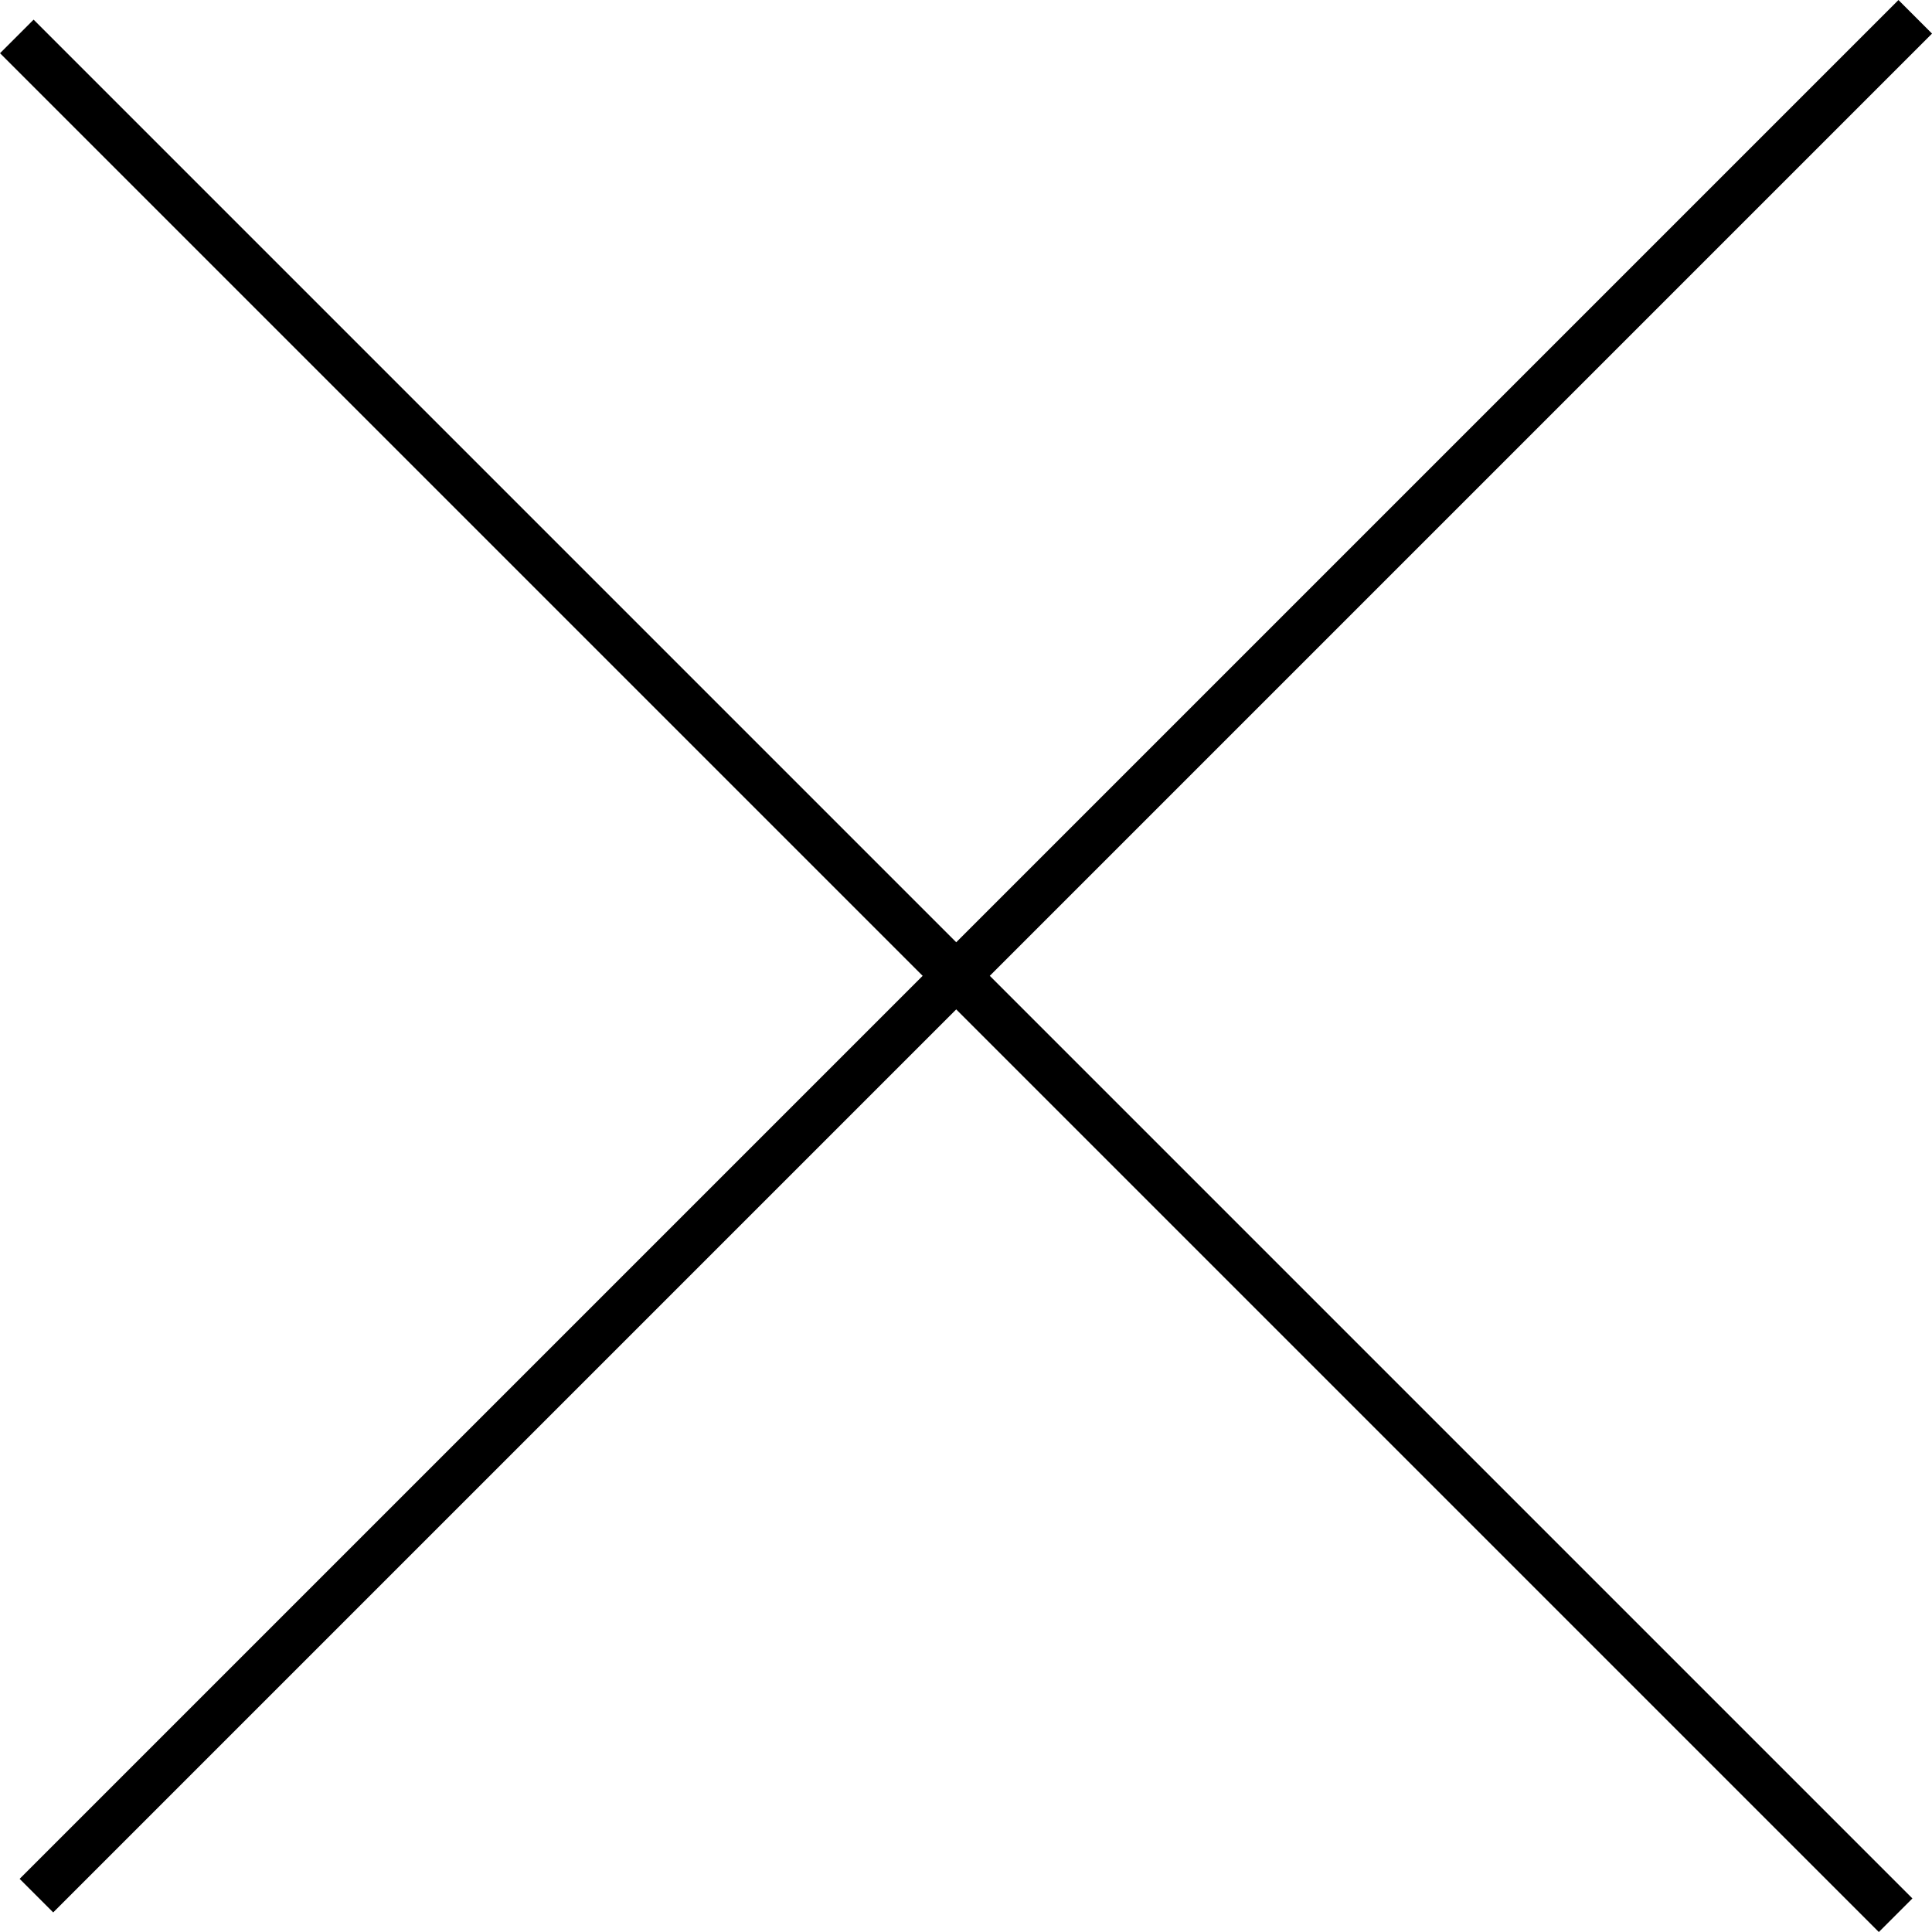
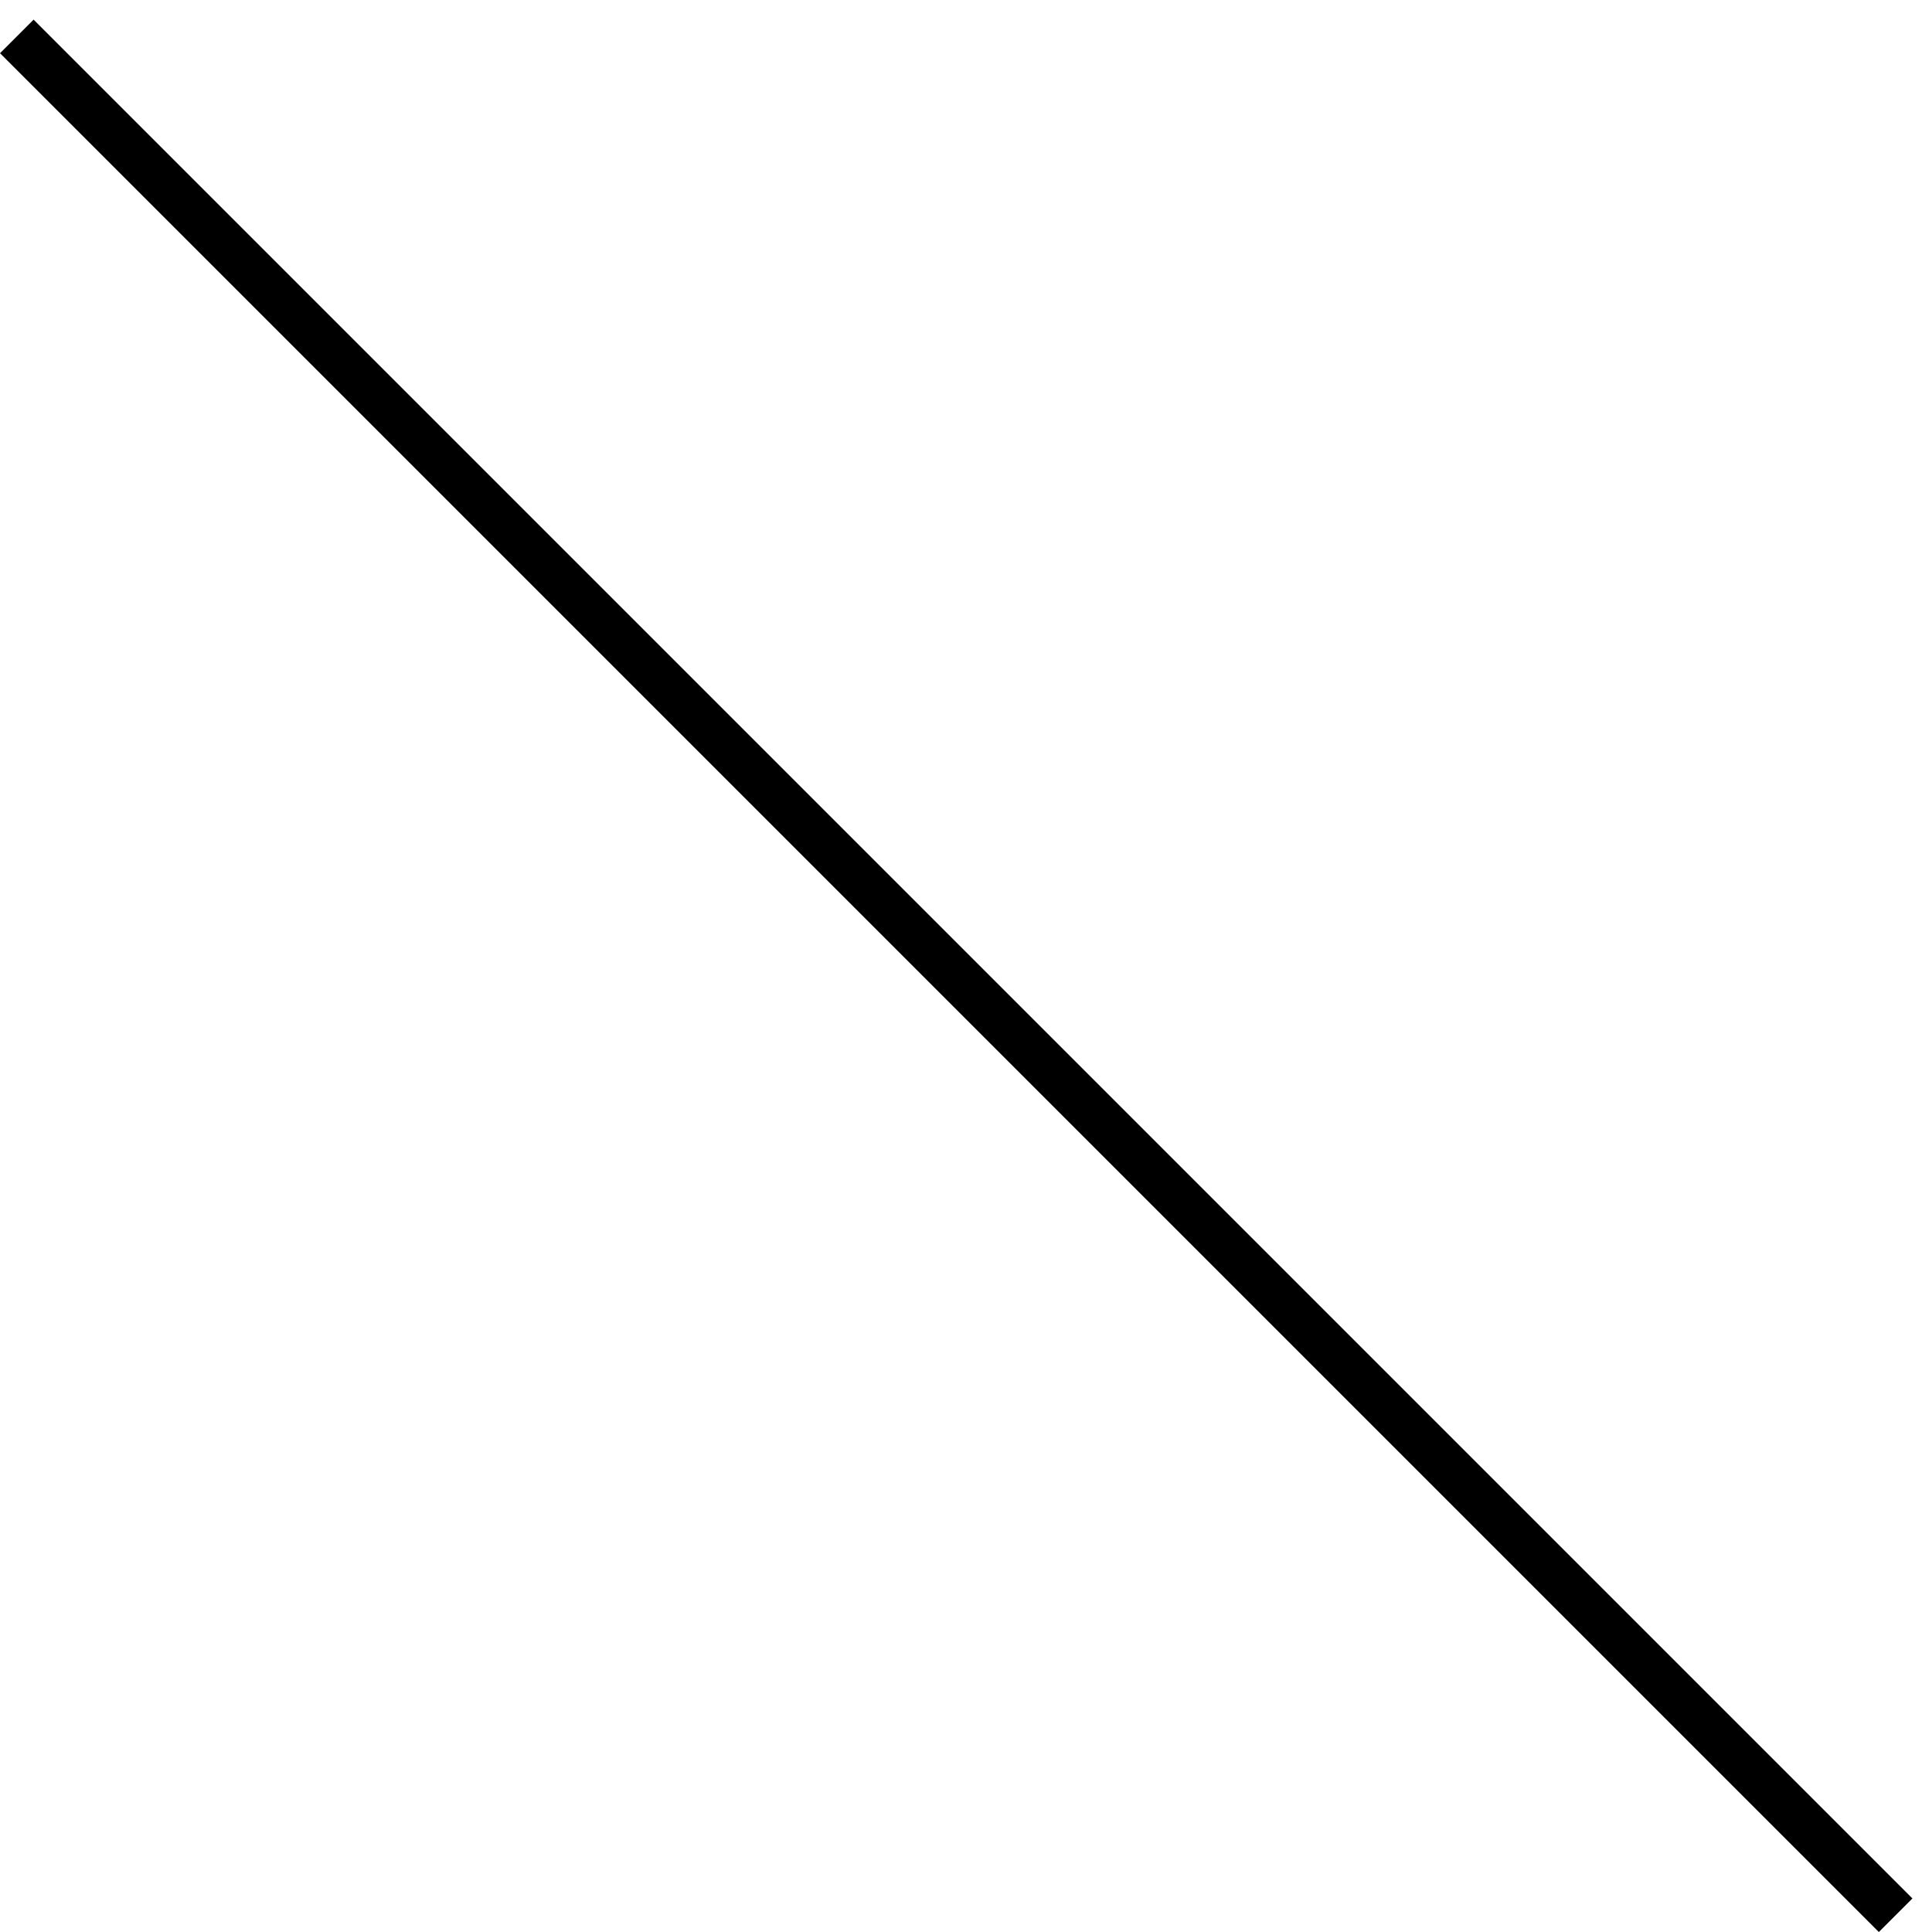
<svg xmlns="http://www.w3.org/2000/svg" width="40.686" height="40.686" viewBox="0 0 40.686 40.686">
  <g id="Сгруппировать_20" data-name="Сгруппировать 20" transform="translate(0.354 0.354)">
-     <line id="Линия_37" data-name="Линия 37" x1="39.566" y2="39.566" transform="translate(0.413)" fill="none" stroke="#000" stroke-miterlimit="10" stroke-width="1" />
    <line id="Линия_38" data-name="Линия 38" x1="39.566" y1="39.566" transform="translate(0 0.413)" fill="none" stroke="#000" stroke-miterlimit="10" stroke-width="1" />
  </g>
</svg>